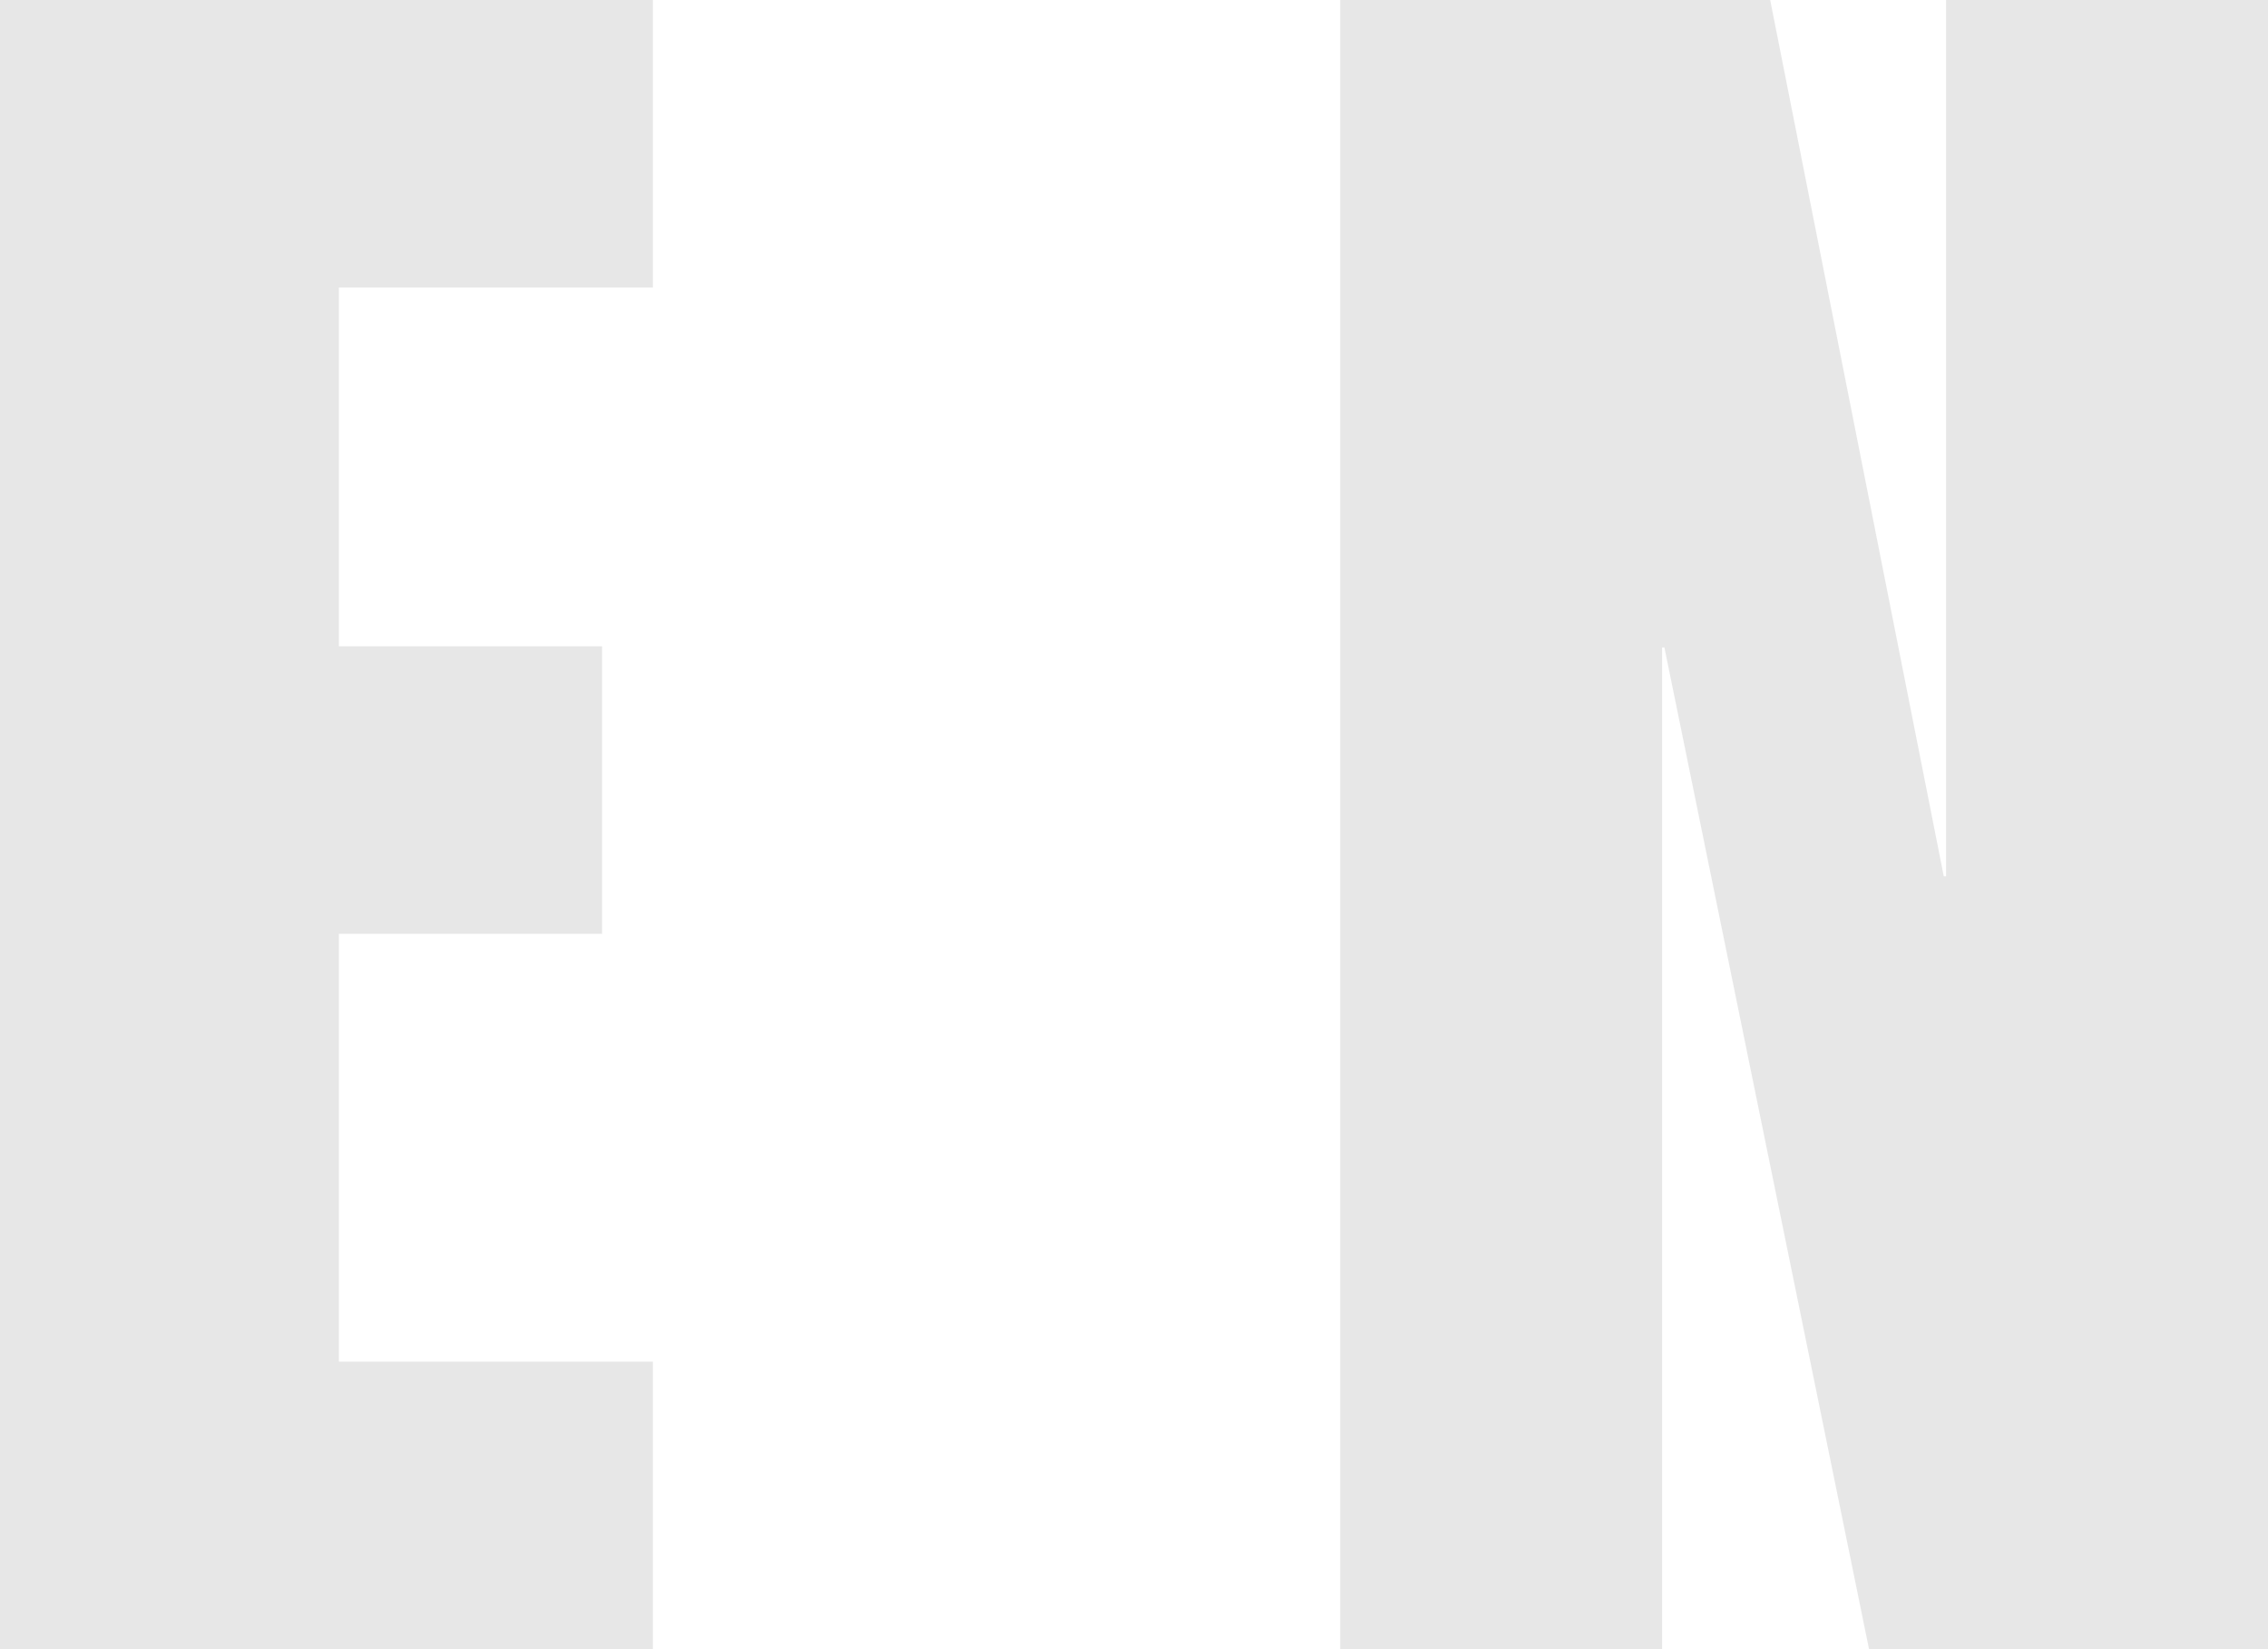
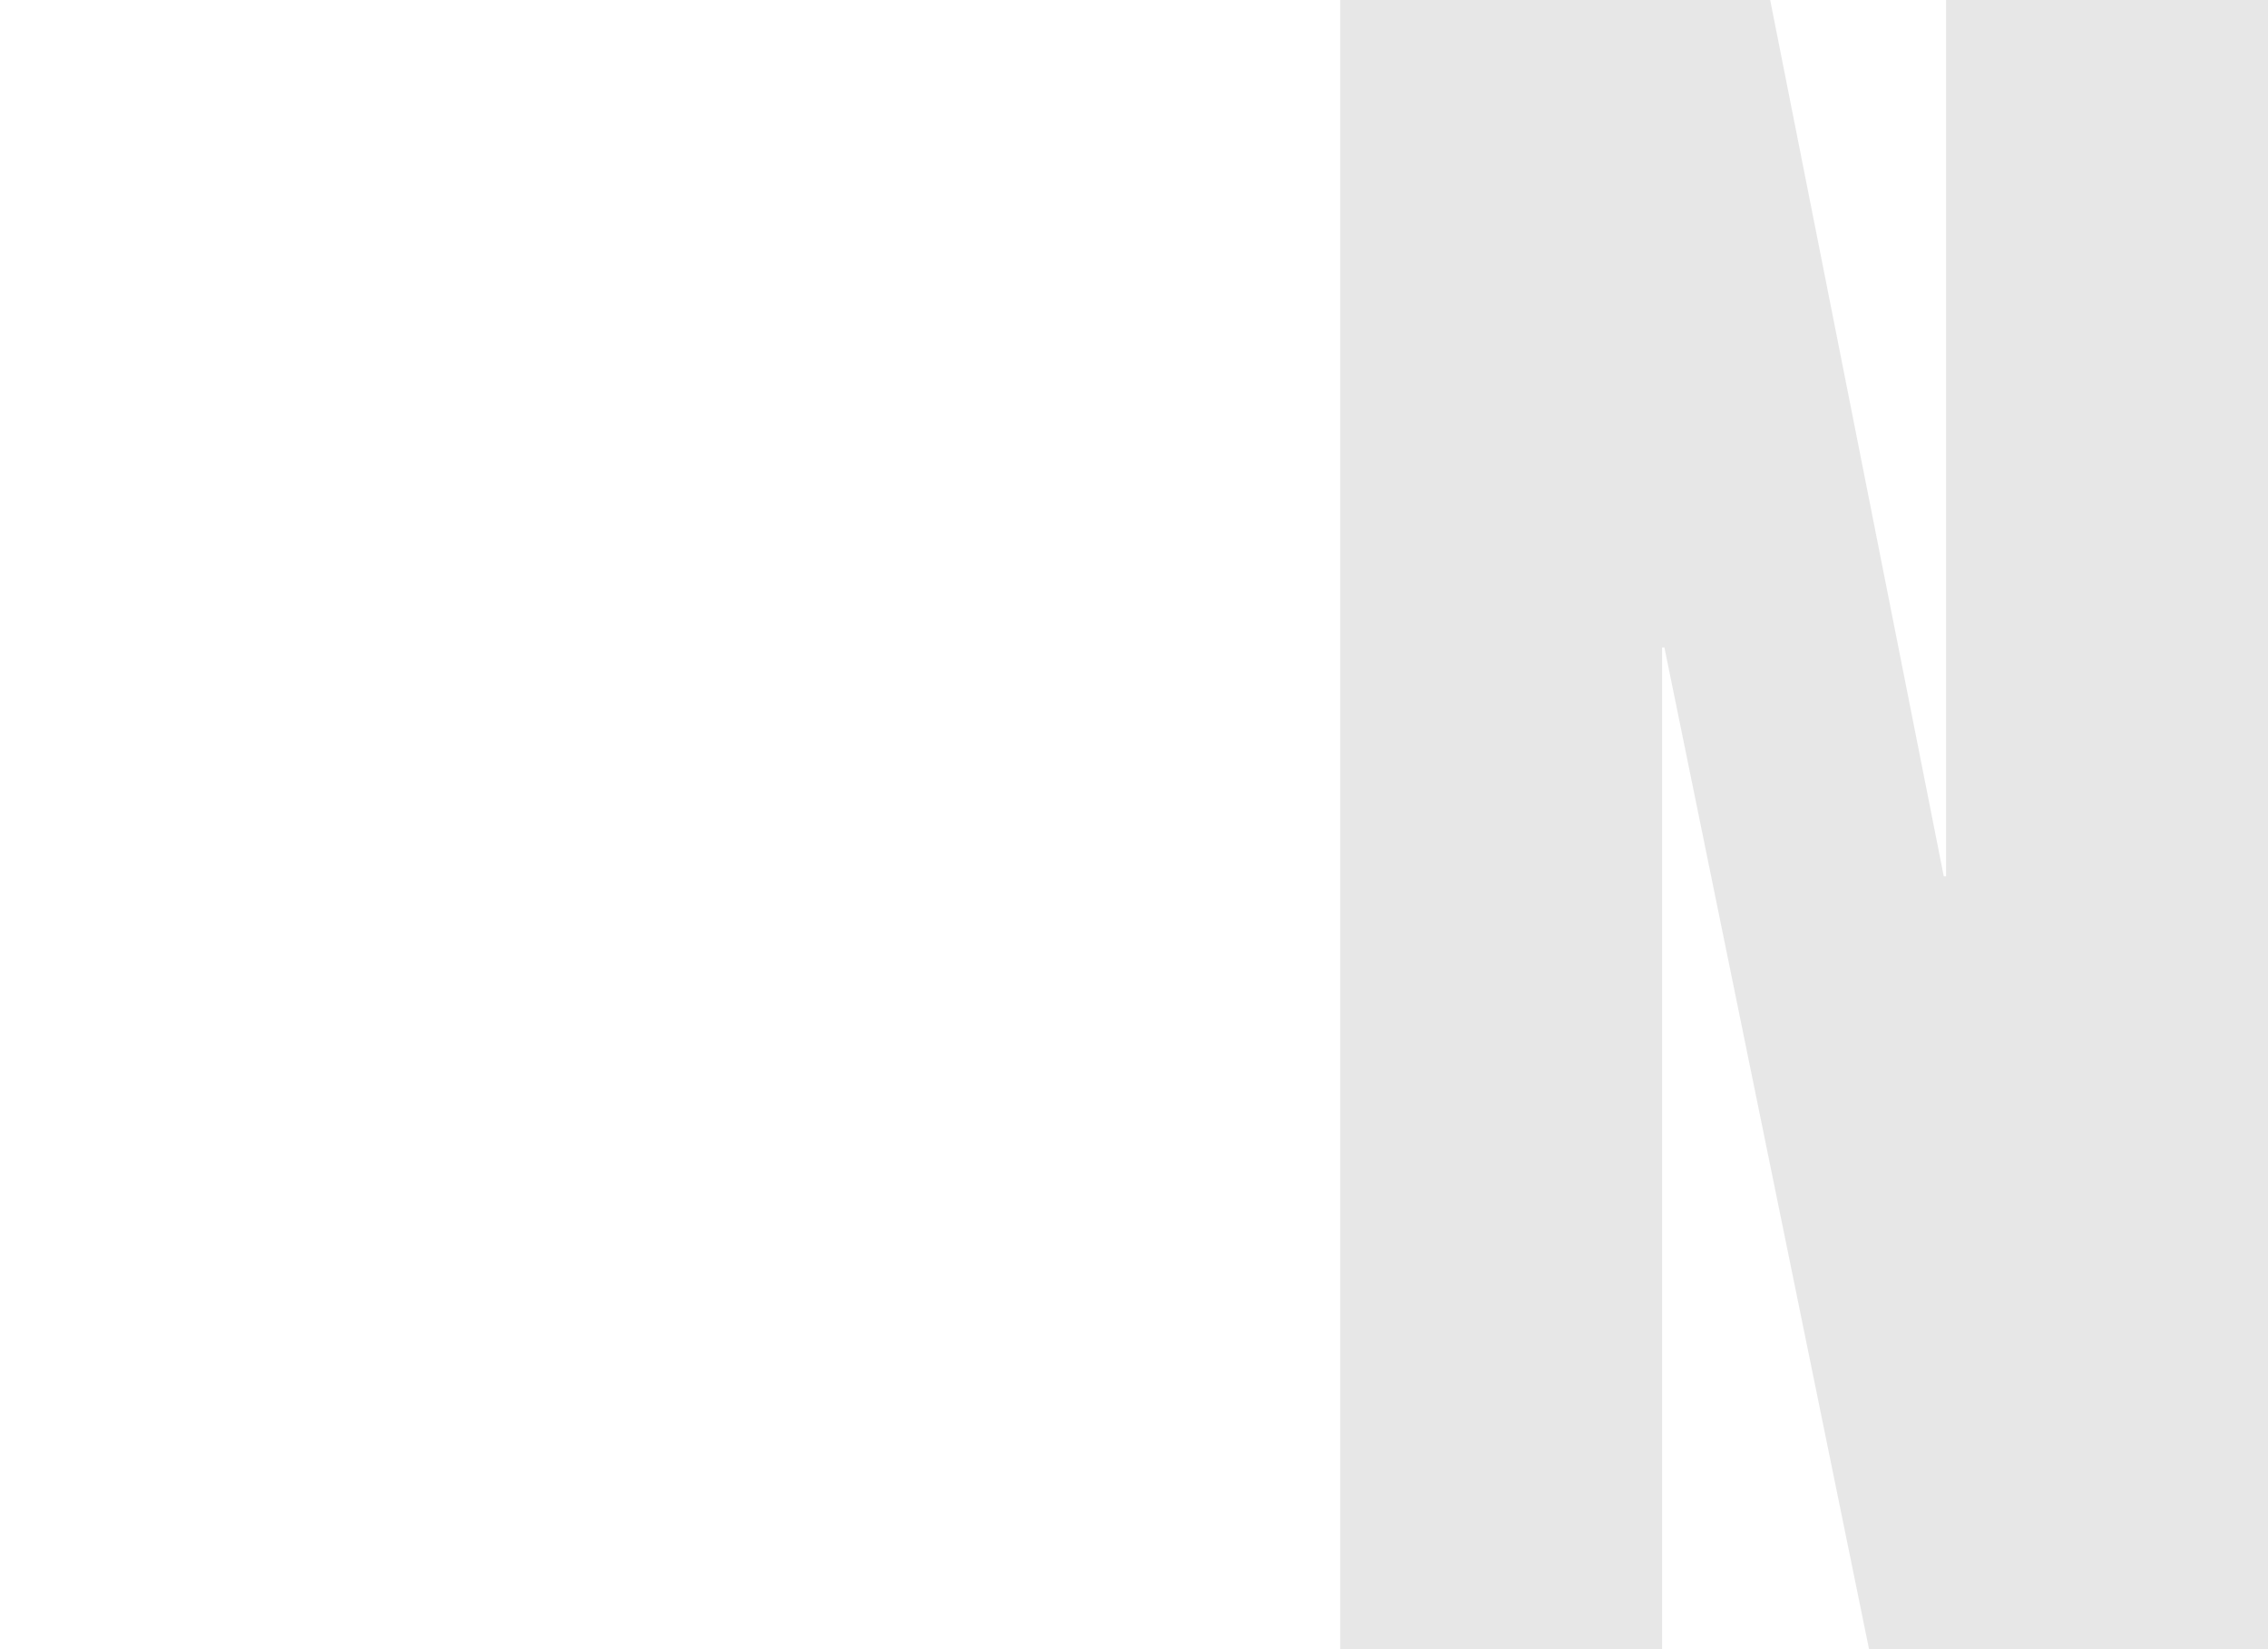
<svg xmlns="http://www.w3.org/2000/svg" fill="none" height="100%" overflow="visible" preserveAspectRatio="none" style="display: block;" viewBox="0 0 66 48" width="100%">
  <g id="Frame 99244743">
-     <path d="M0 48V0H19V8.368H9.862V18.812H17.521V27.18H9.862V39.632H19V48H0Z" fill="#111111" id="Vector" opacity="0.1" />
    <path d="M39 48V0H51.513L56.565 25.506H56.632V0H66V48H54.39L48.435 18.845H48.368V48H39Z" fill="#111111" id="Vector_2" opacity="0.1" />
  </g>
</svg>